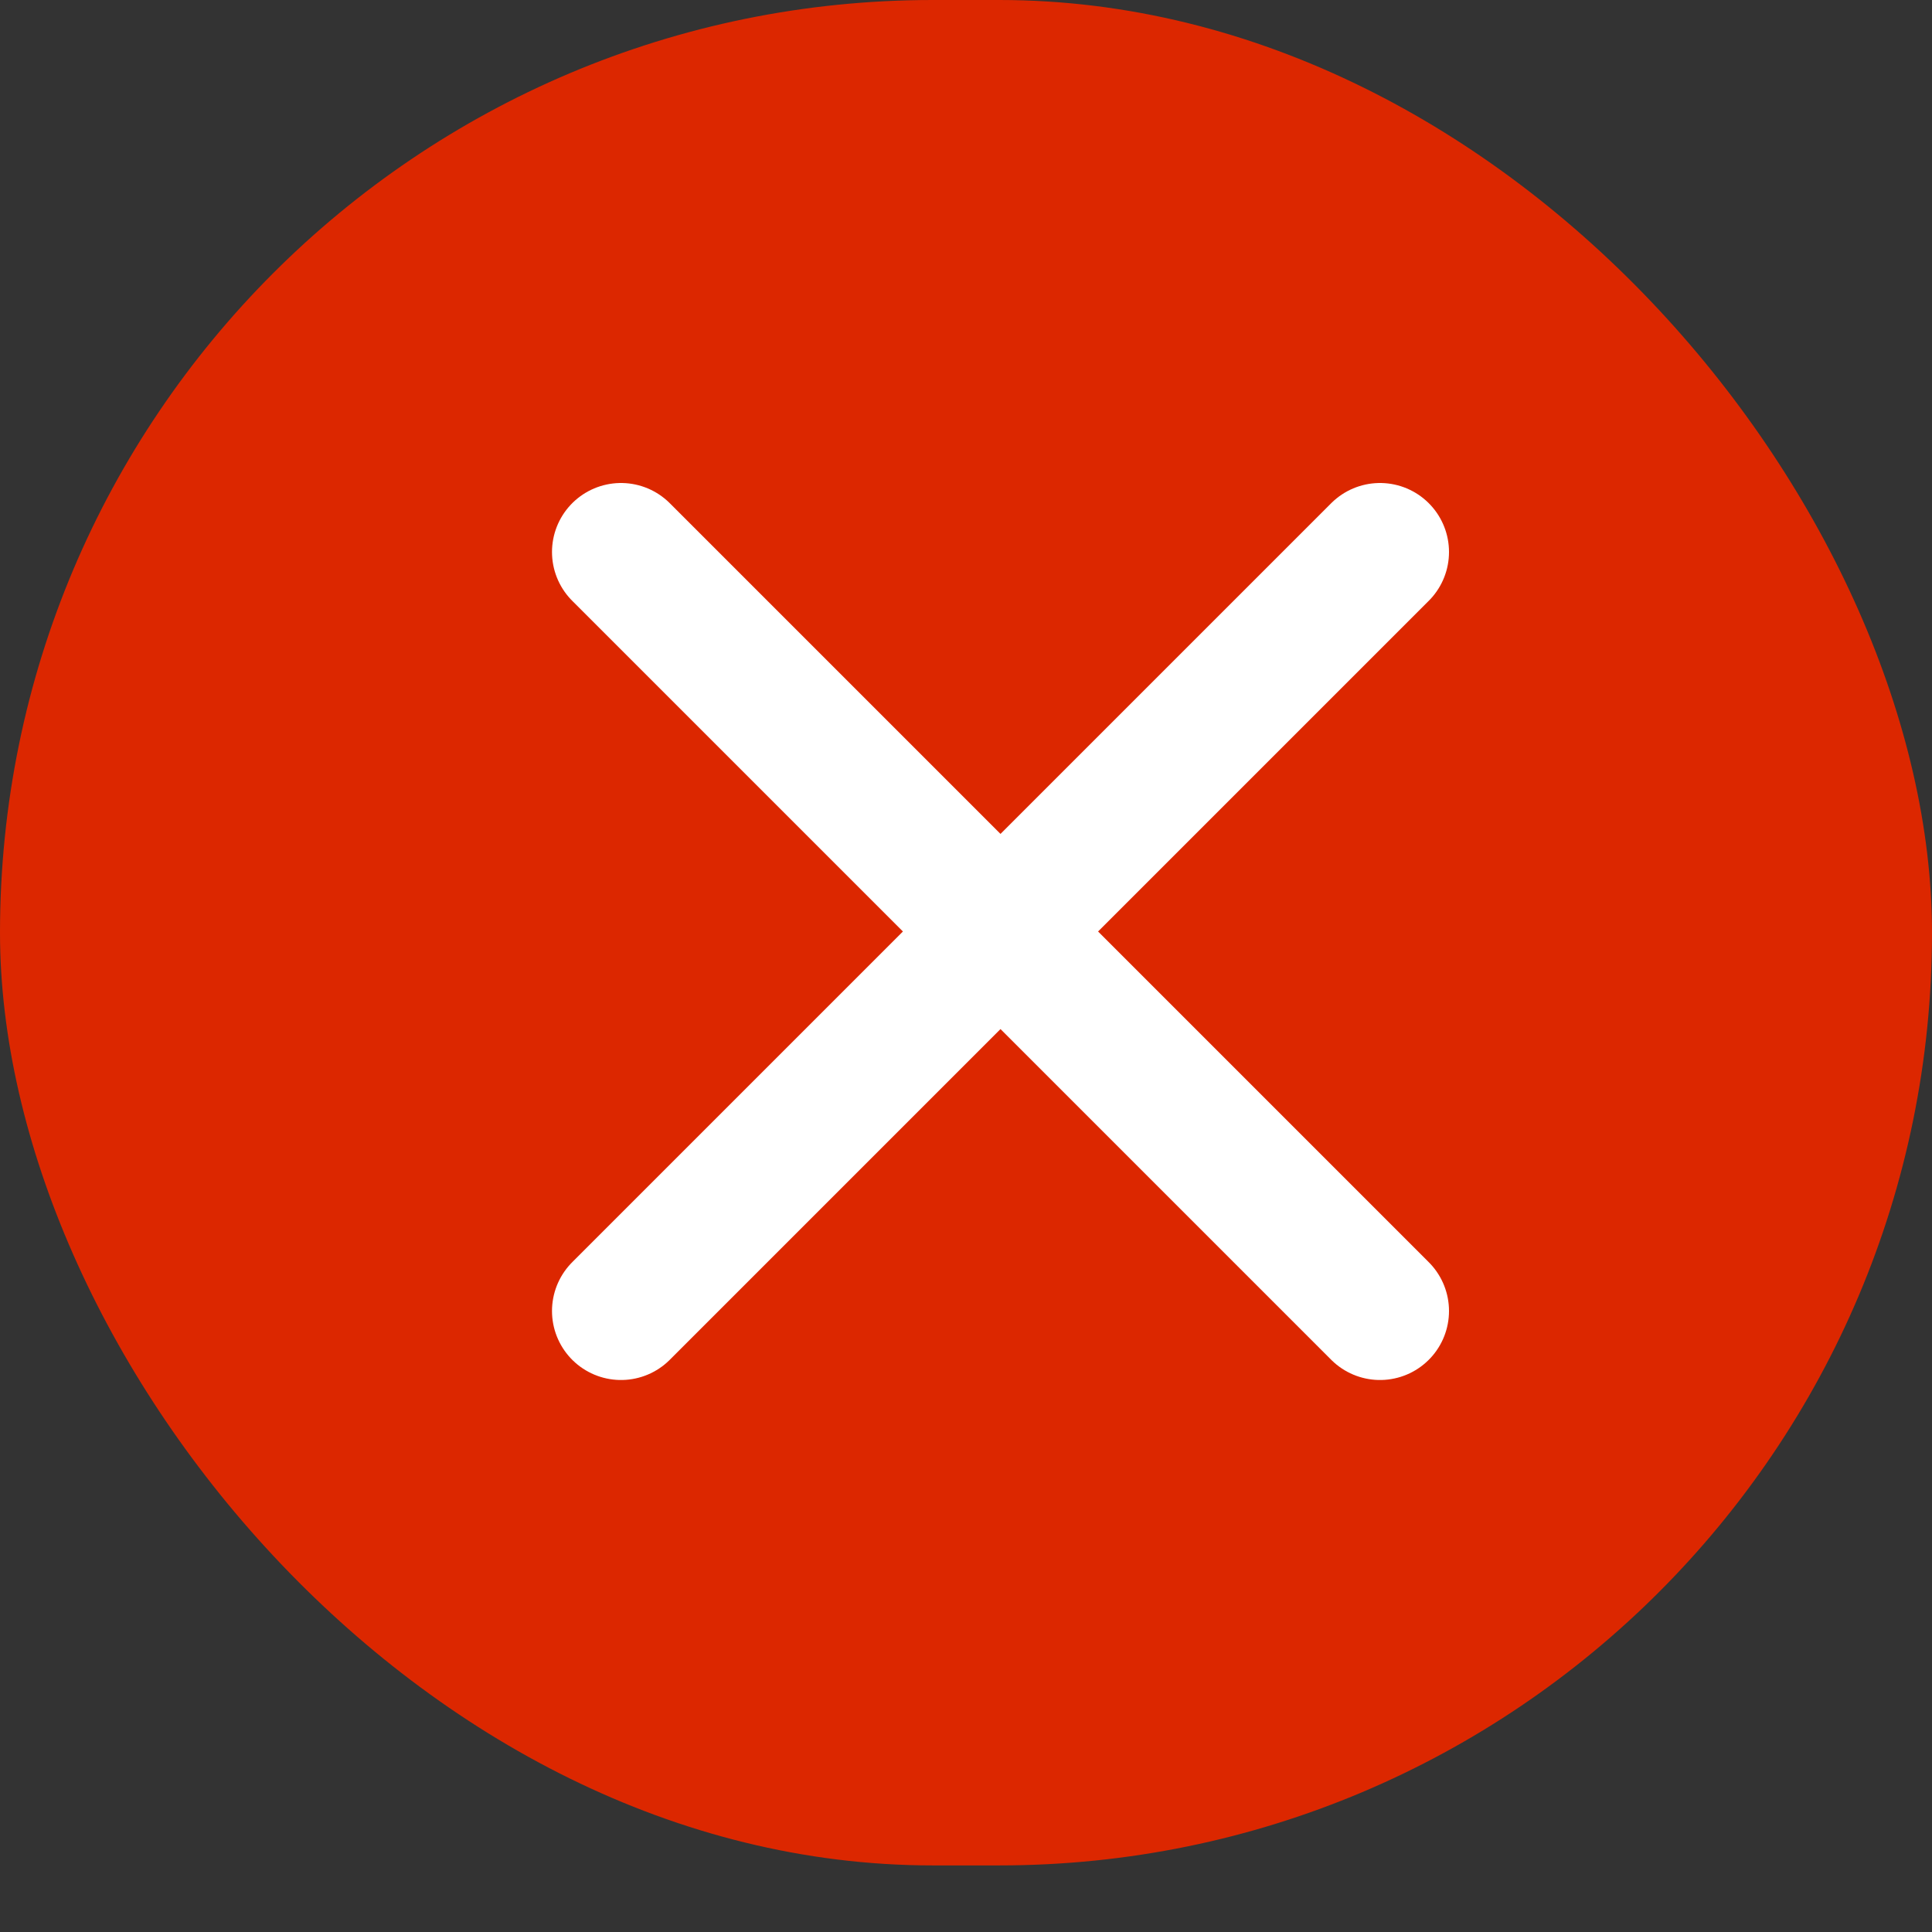
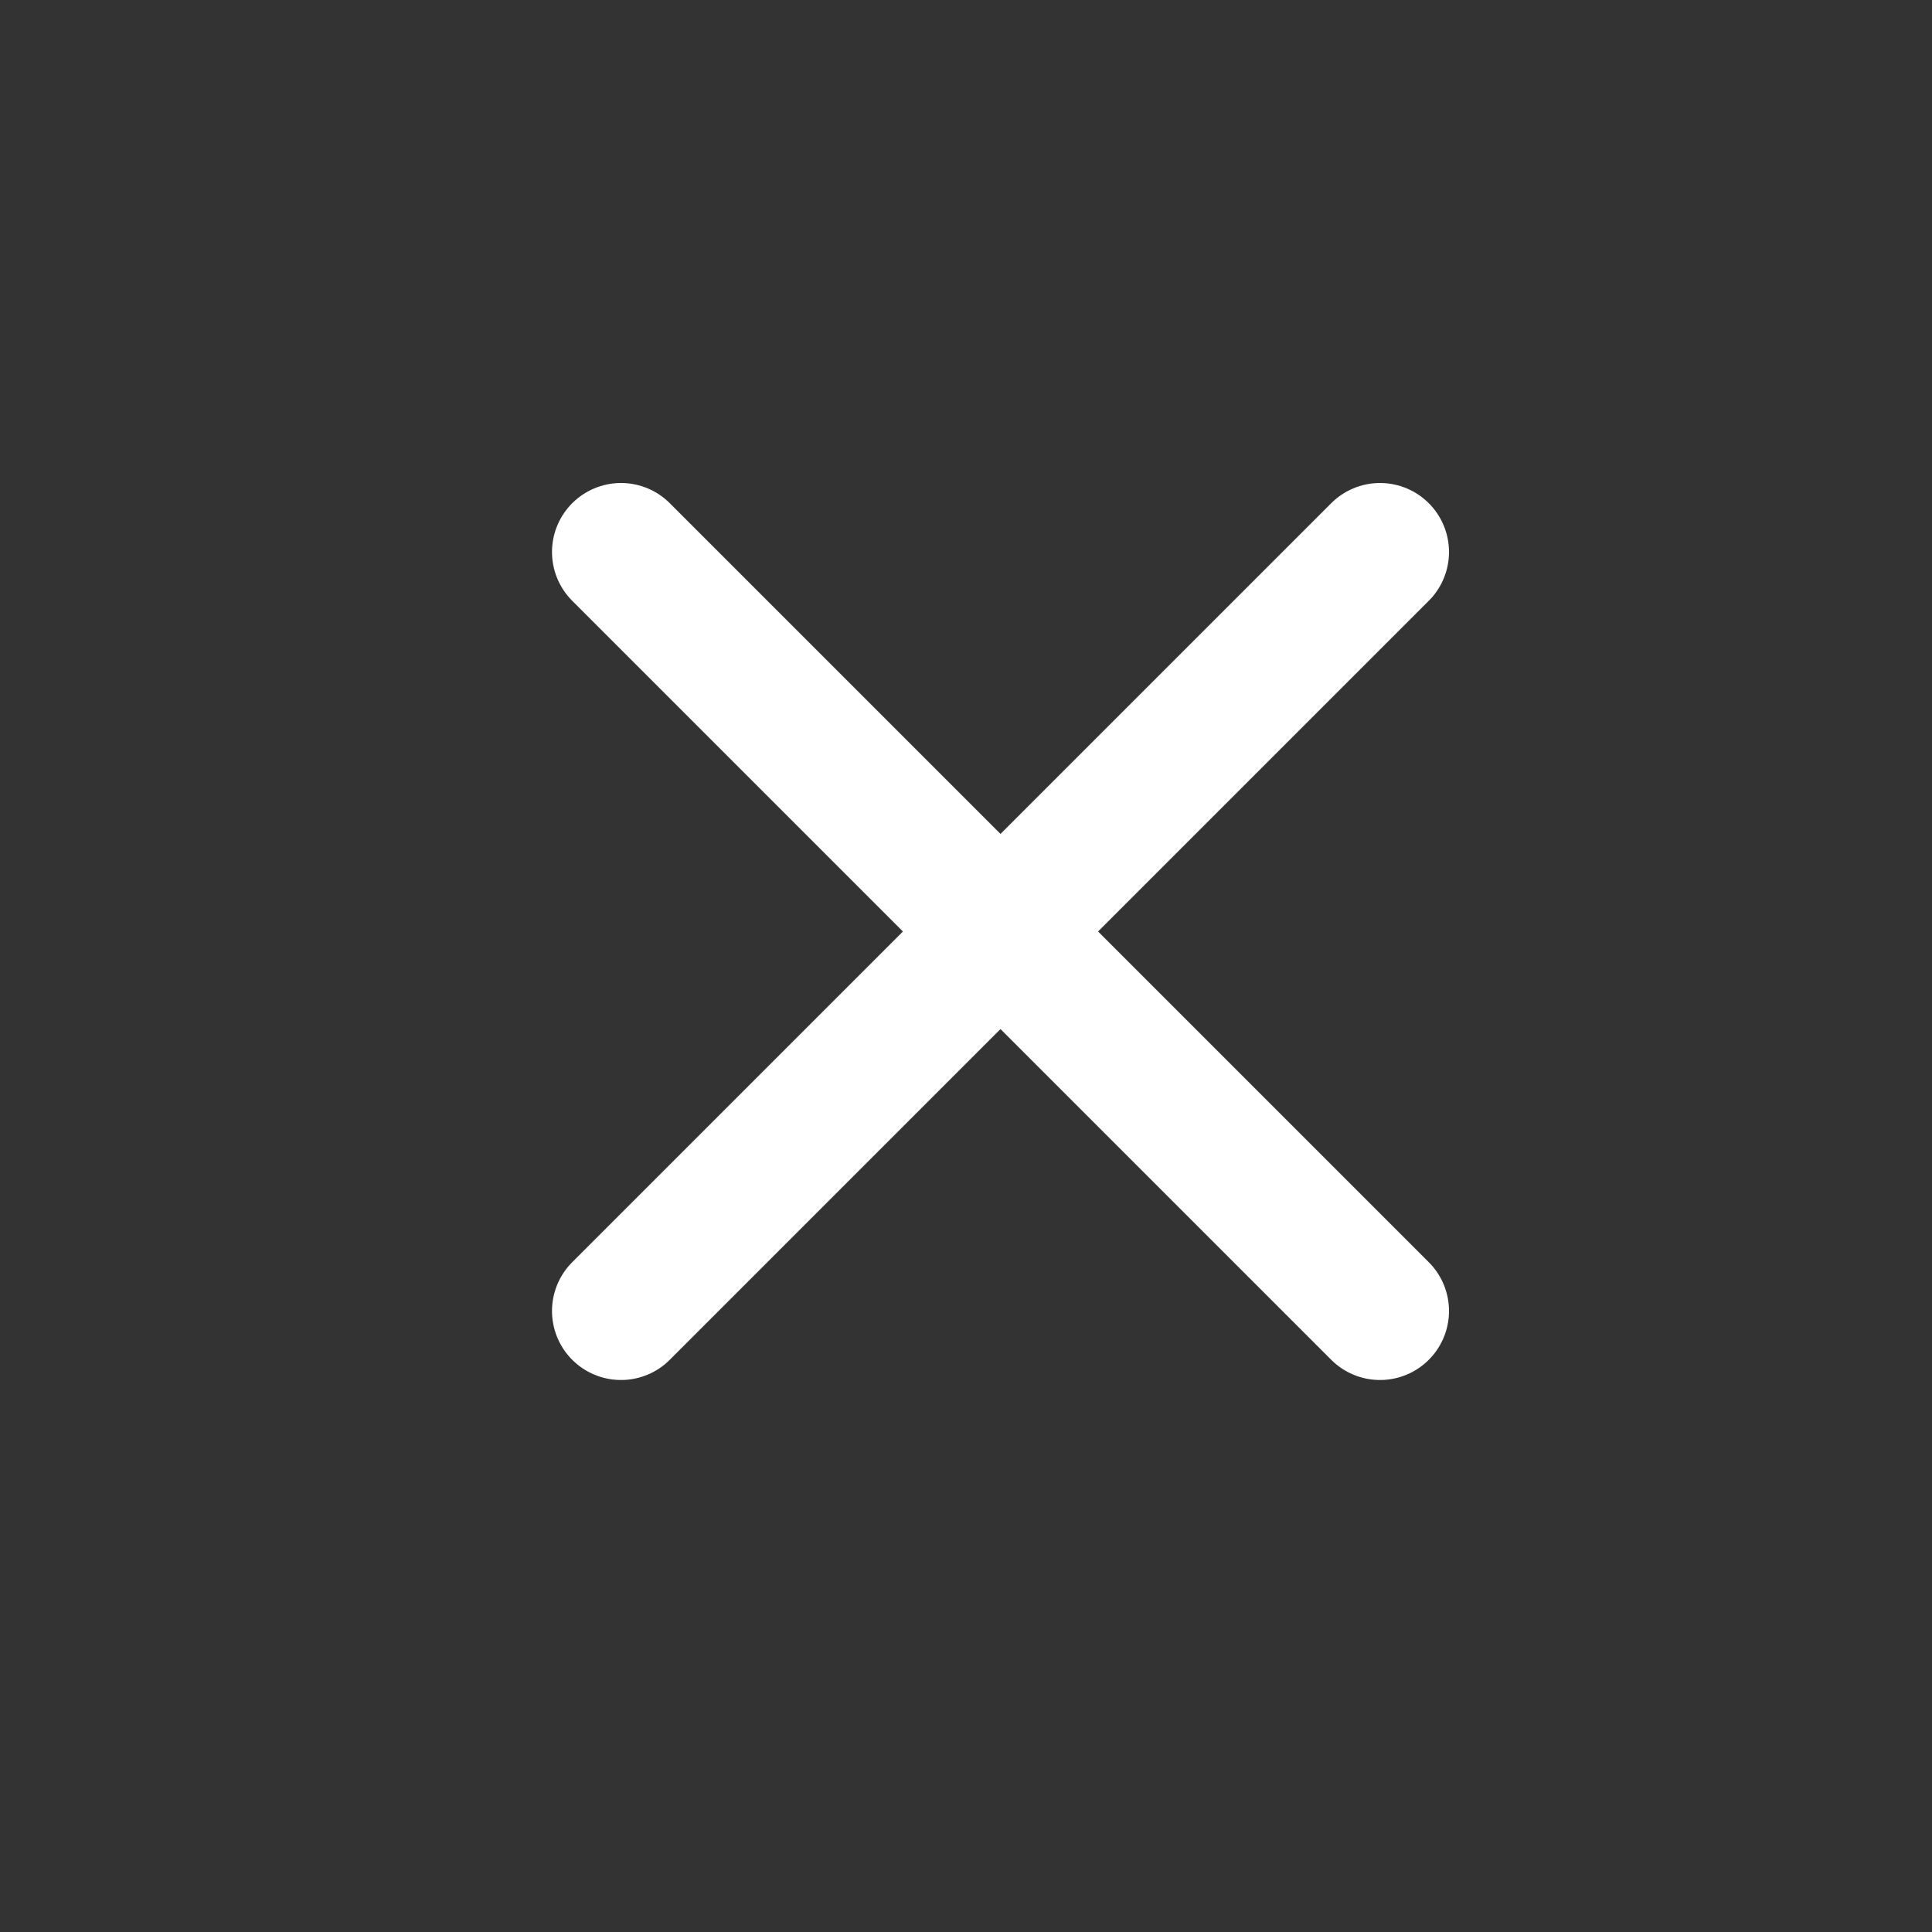
<svg xmlns="http://www.w3.org/2000/svg" width="28" height="28" viewBox="0 0 28 28" fill="none">
  <rect x="0" y="0" width="28" height="28" fill="#333333" stroke="none" />
-   <rect width="28" height="27.035" rx="13.517" fill="#DC2700" />
  <path d="M20 8L9 19M9 8L20 19" stroke="white" stroke-width="2" stroke-linecap="round" stroke-linejoin="round" />
</svg>